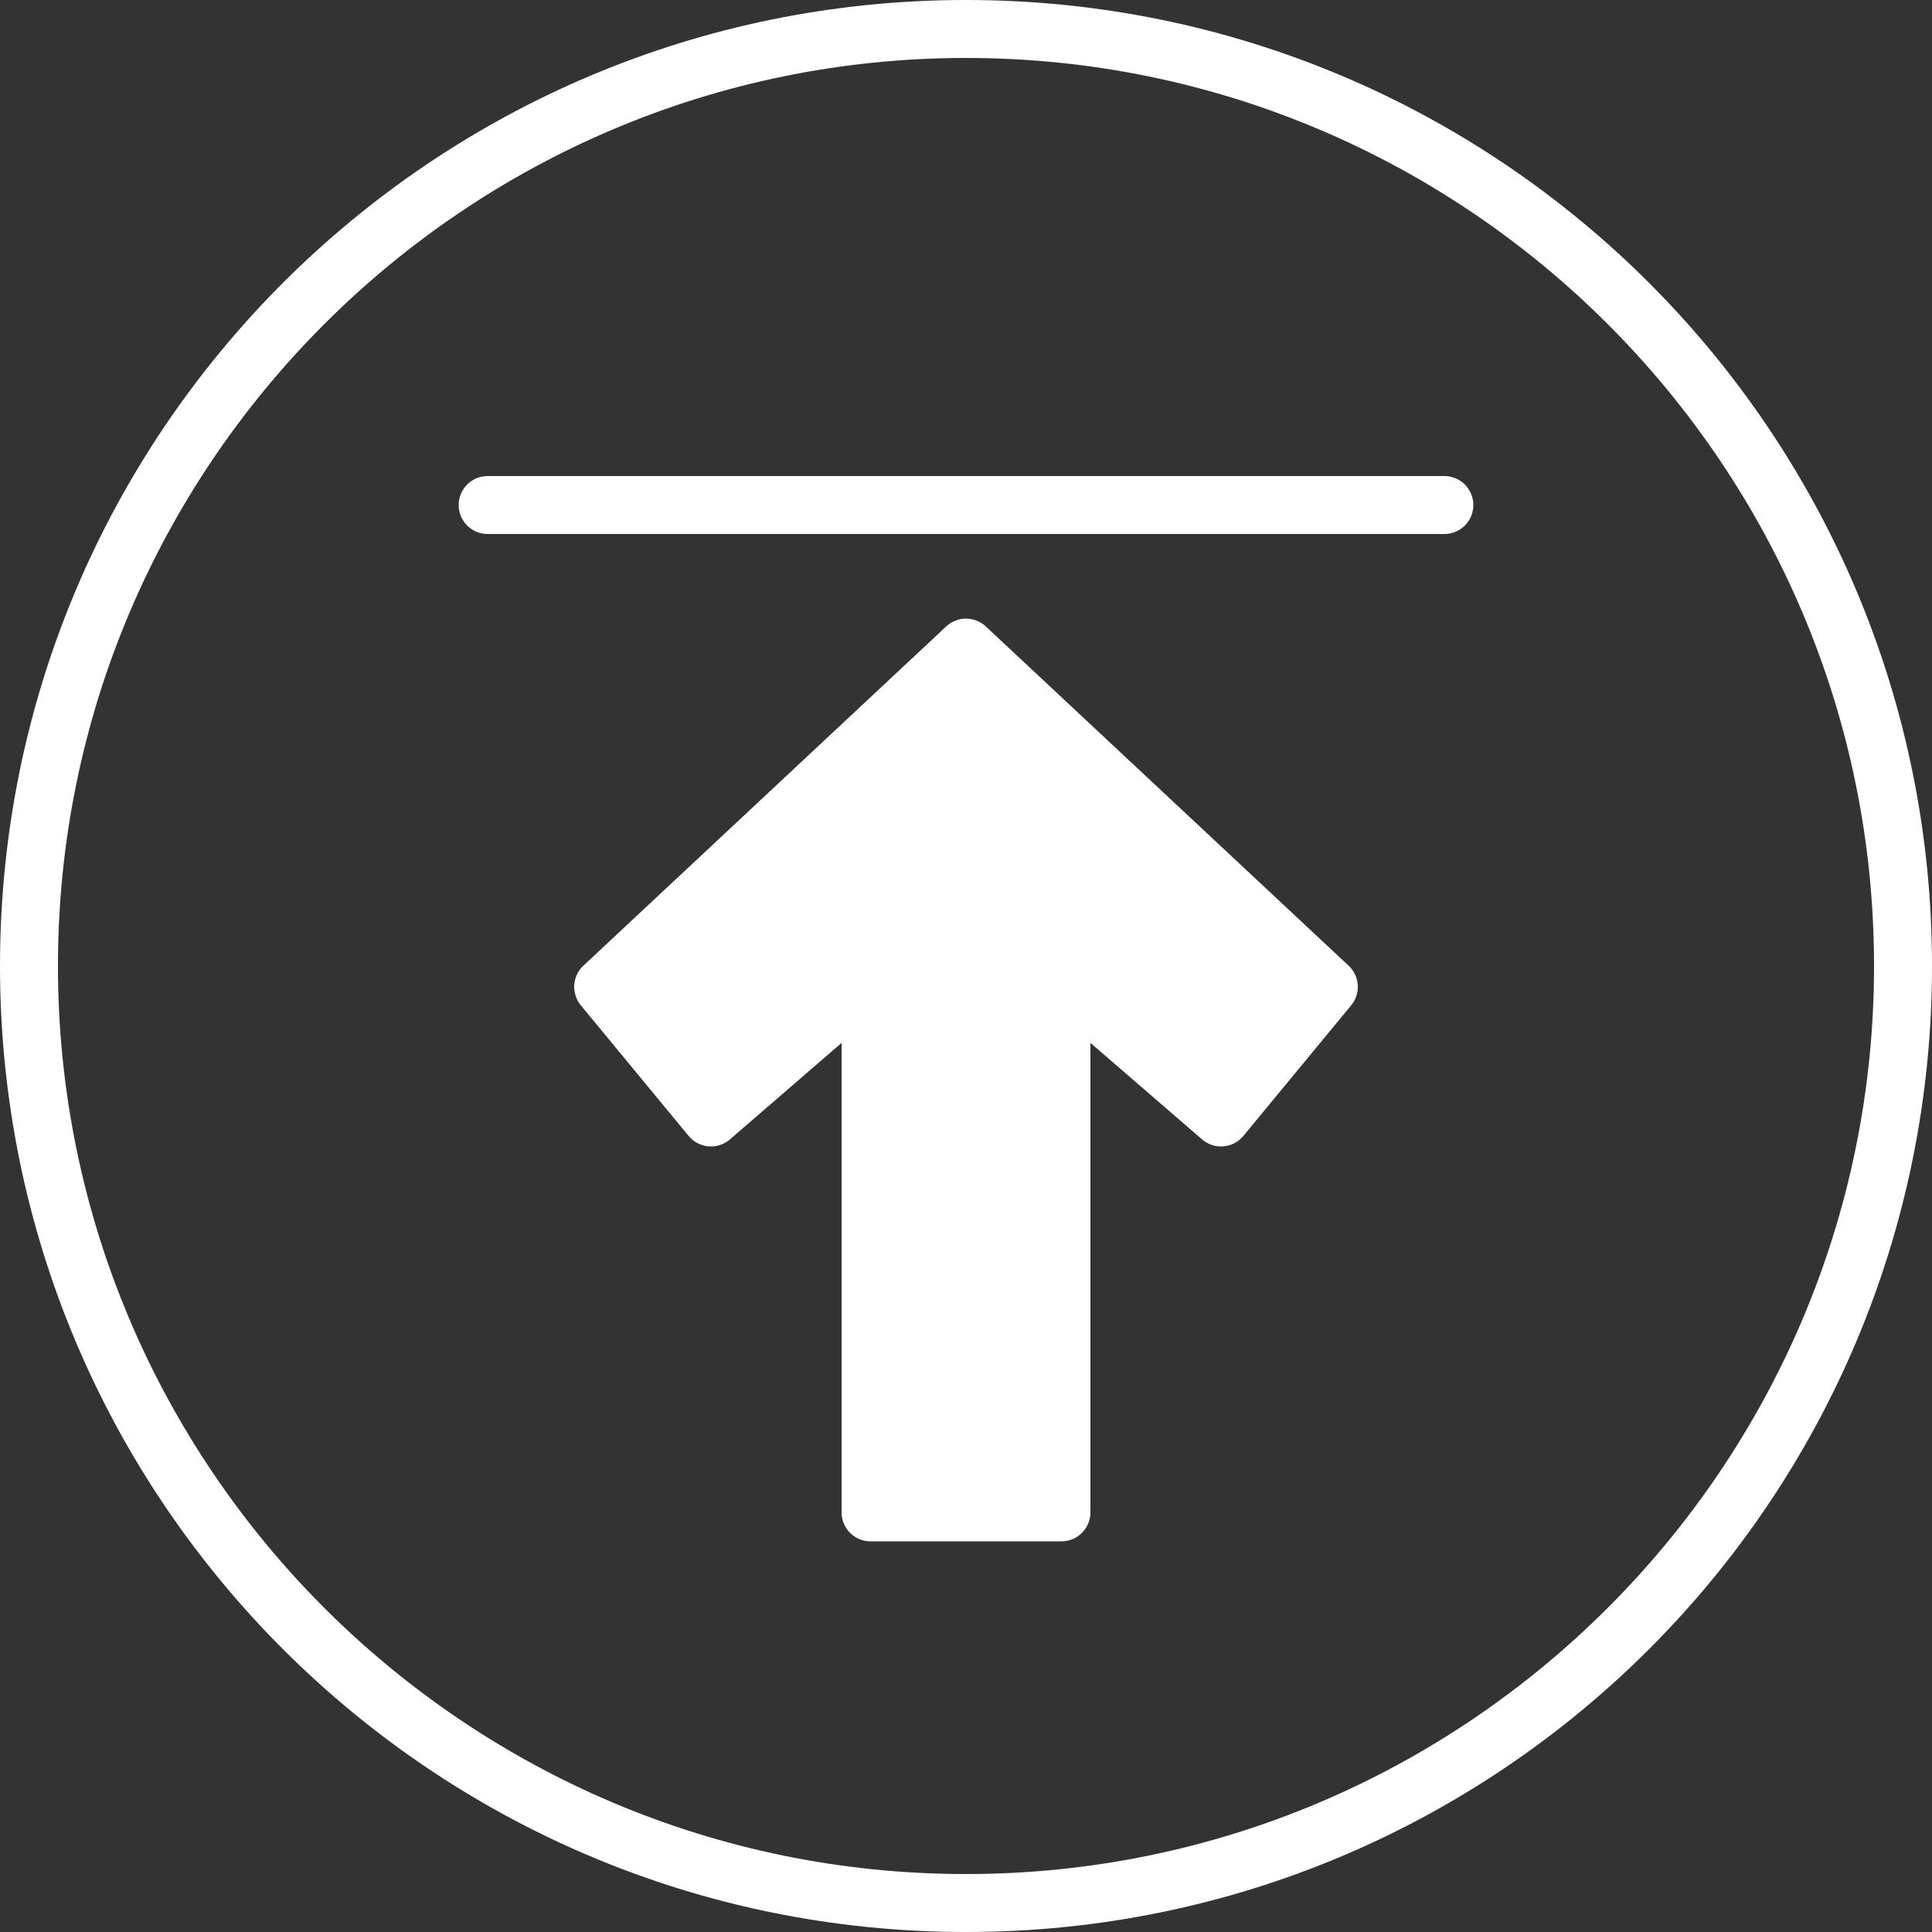
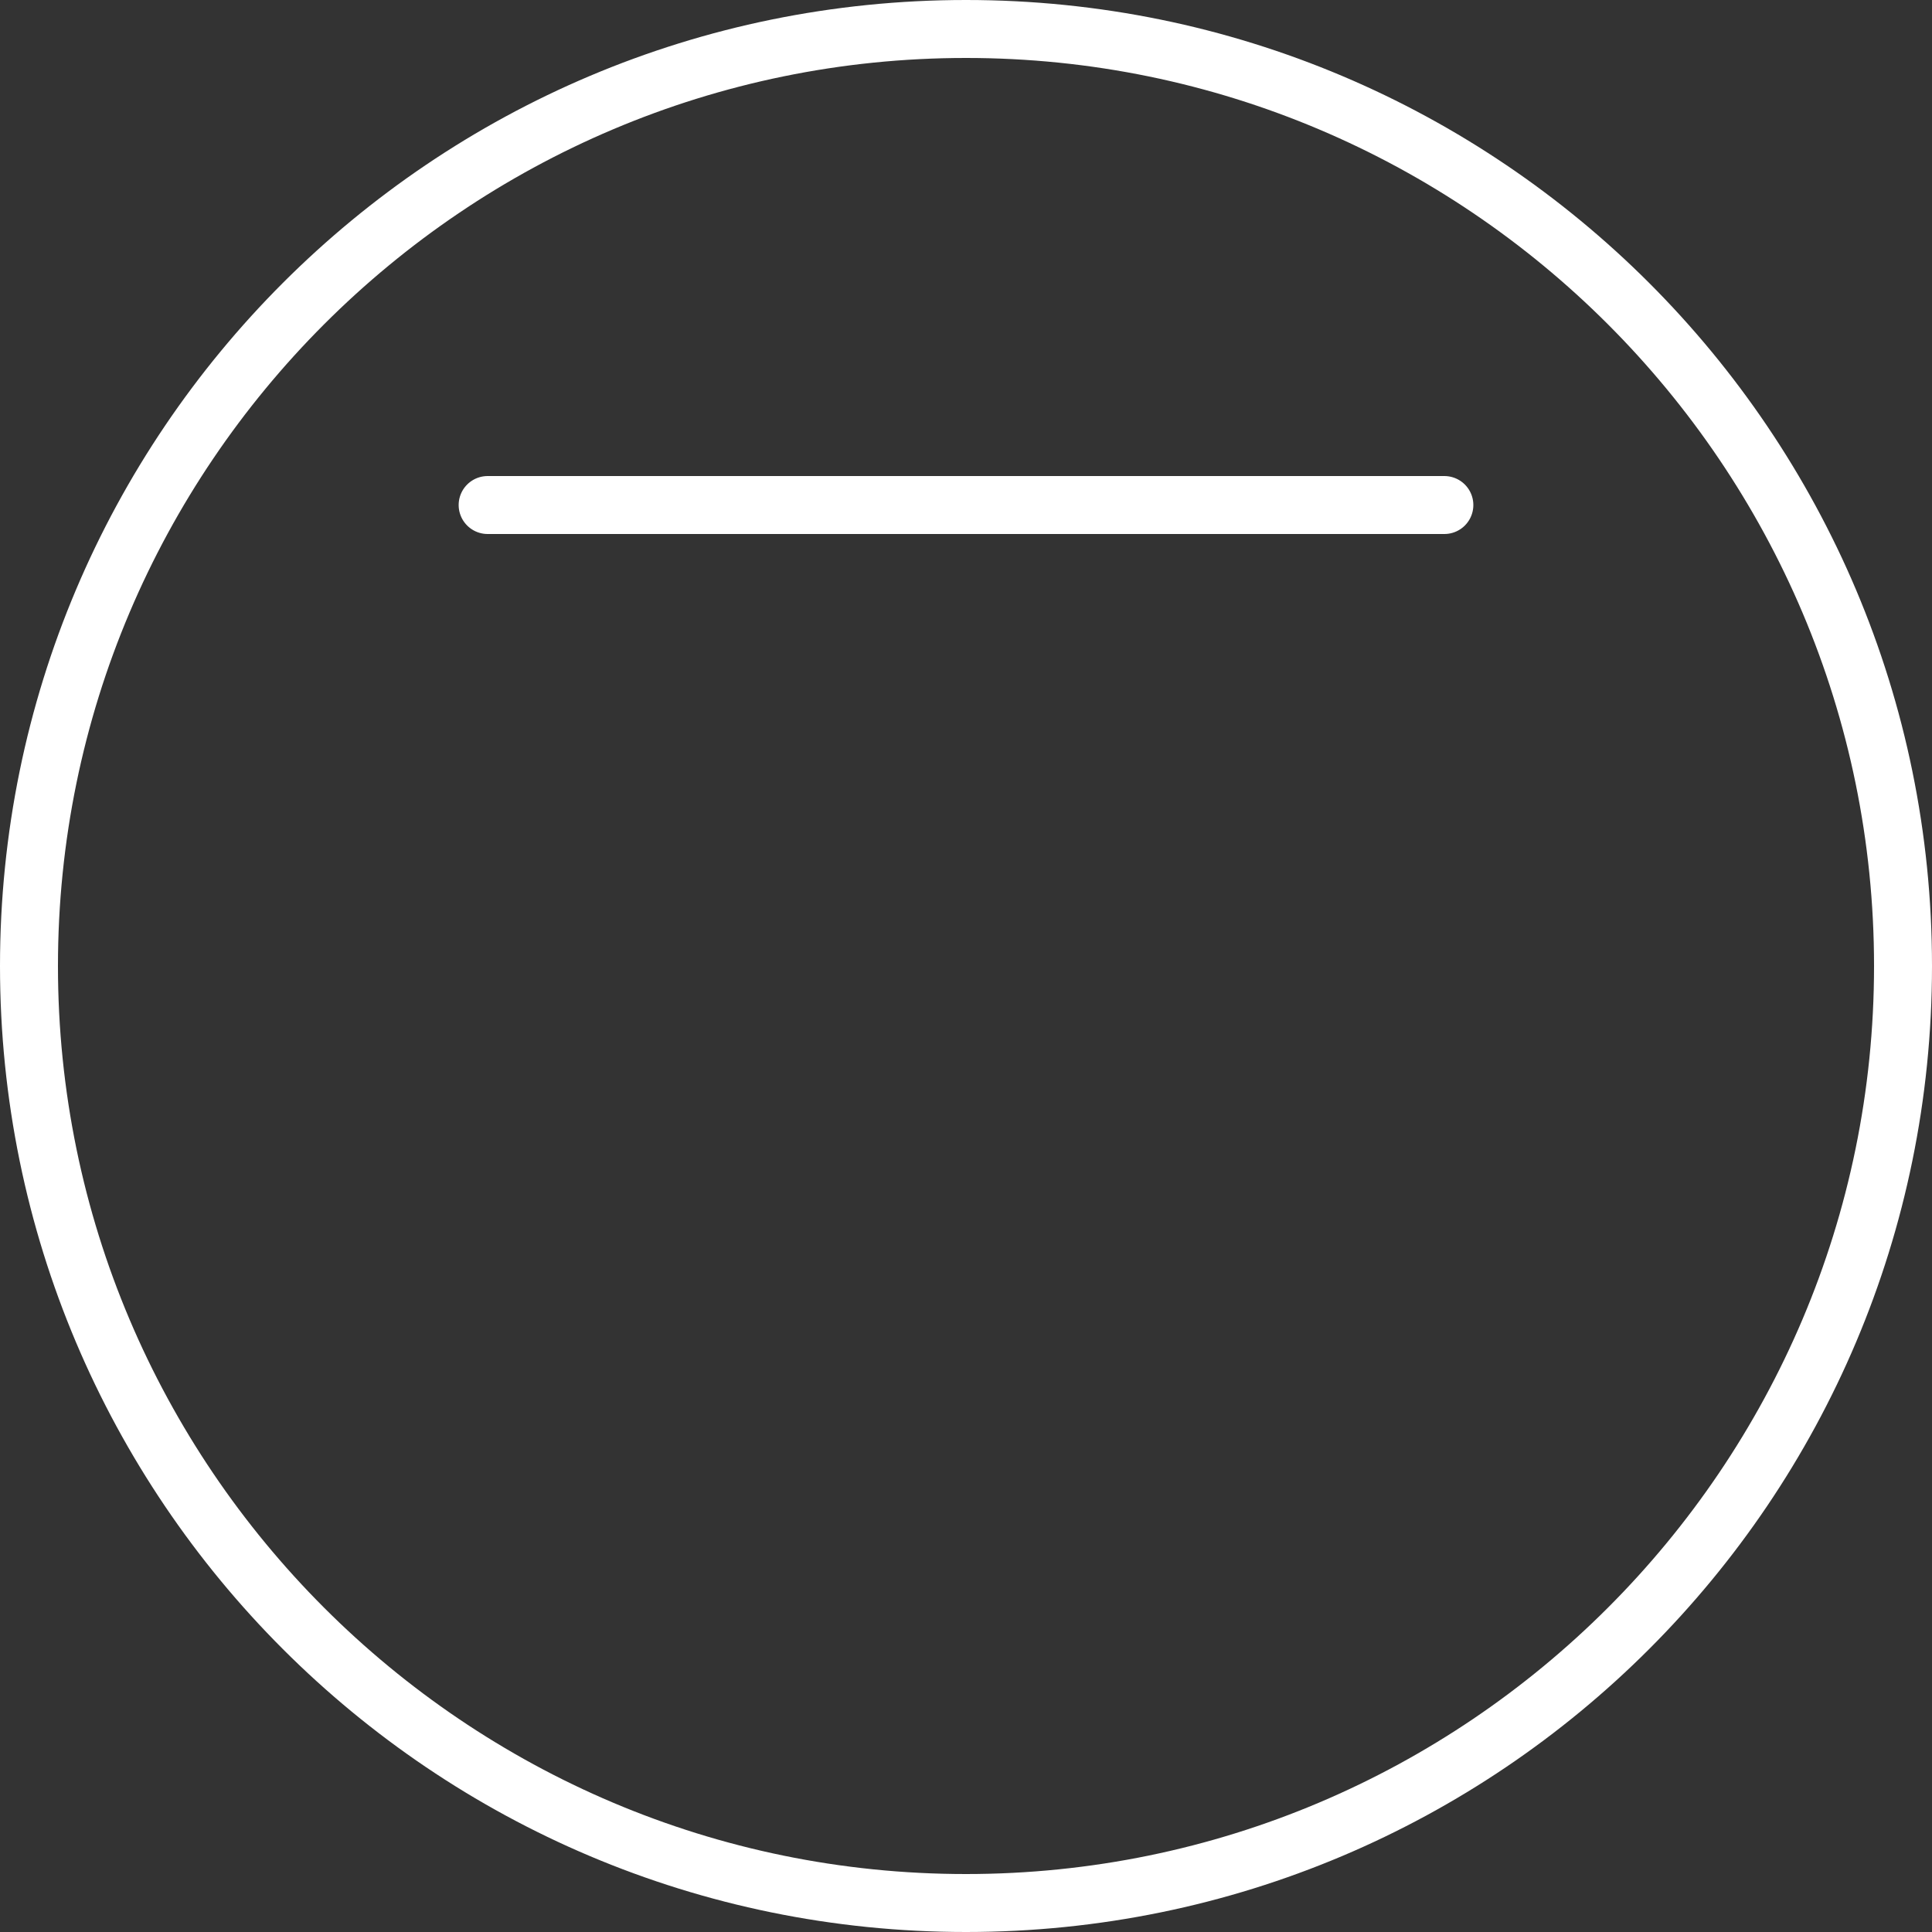
<svg xmlns="http://www.w3.org/2000/svg" viewBox="0 0 50 50">
  <rect x="0" y="0" width="50" height="50" fill="#333333" stroke="none" />
  <path d="m25 1.5c12.96 0 23.5 10.54 23.5 23.5s-10.54 23.5-23.5 23.5-23.5-10.54-23.5-23.5 10.54-23.5 23.5-23.5m0-1.5c-13.81 0-25 11.19-25 25s11.19 25 25 25 25-11.19 25-25-11.19-25-25-25z" fill="#fff" />
  <g stroke="#fff" stroke-linecap="round" stroke-linejoin="round" stroke-width="1.5">
-     <path d="m25 16.76 9.39 8.78-2.79 3.38-4.13-3.57v13.79h-4.94v-13.79l-4.13 3.57-2.79-3.38z" fill="#fff" />
    <path d="m12.62 13.07h24.76" fill="none" />
  </g>
</svg>